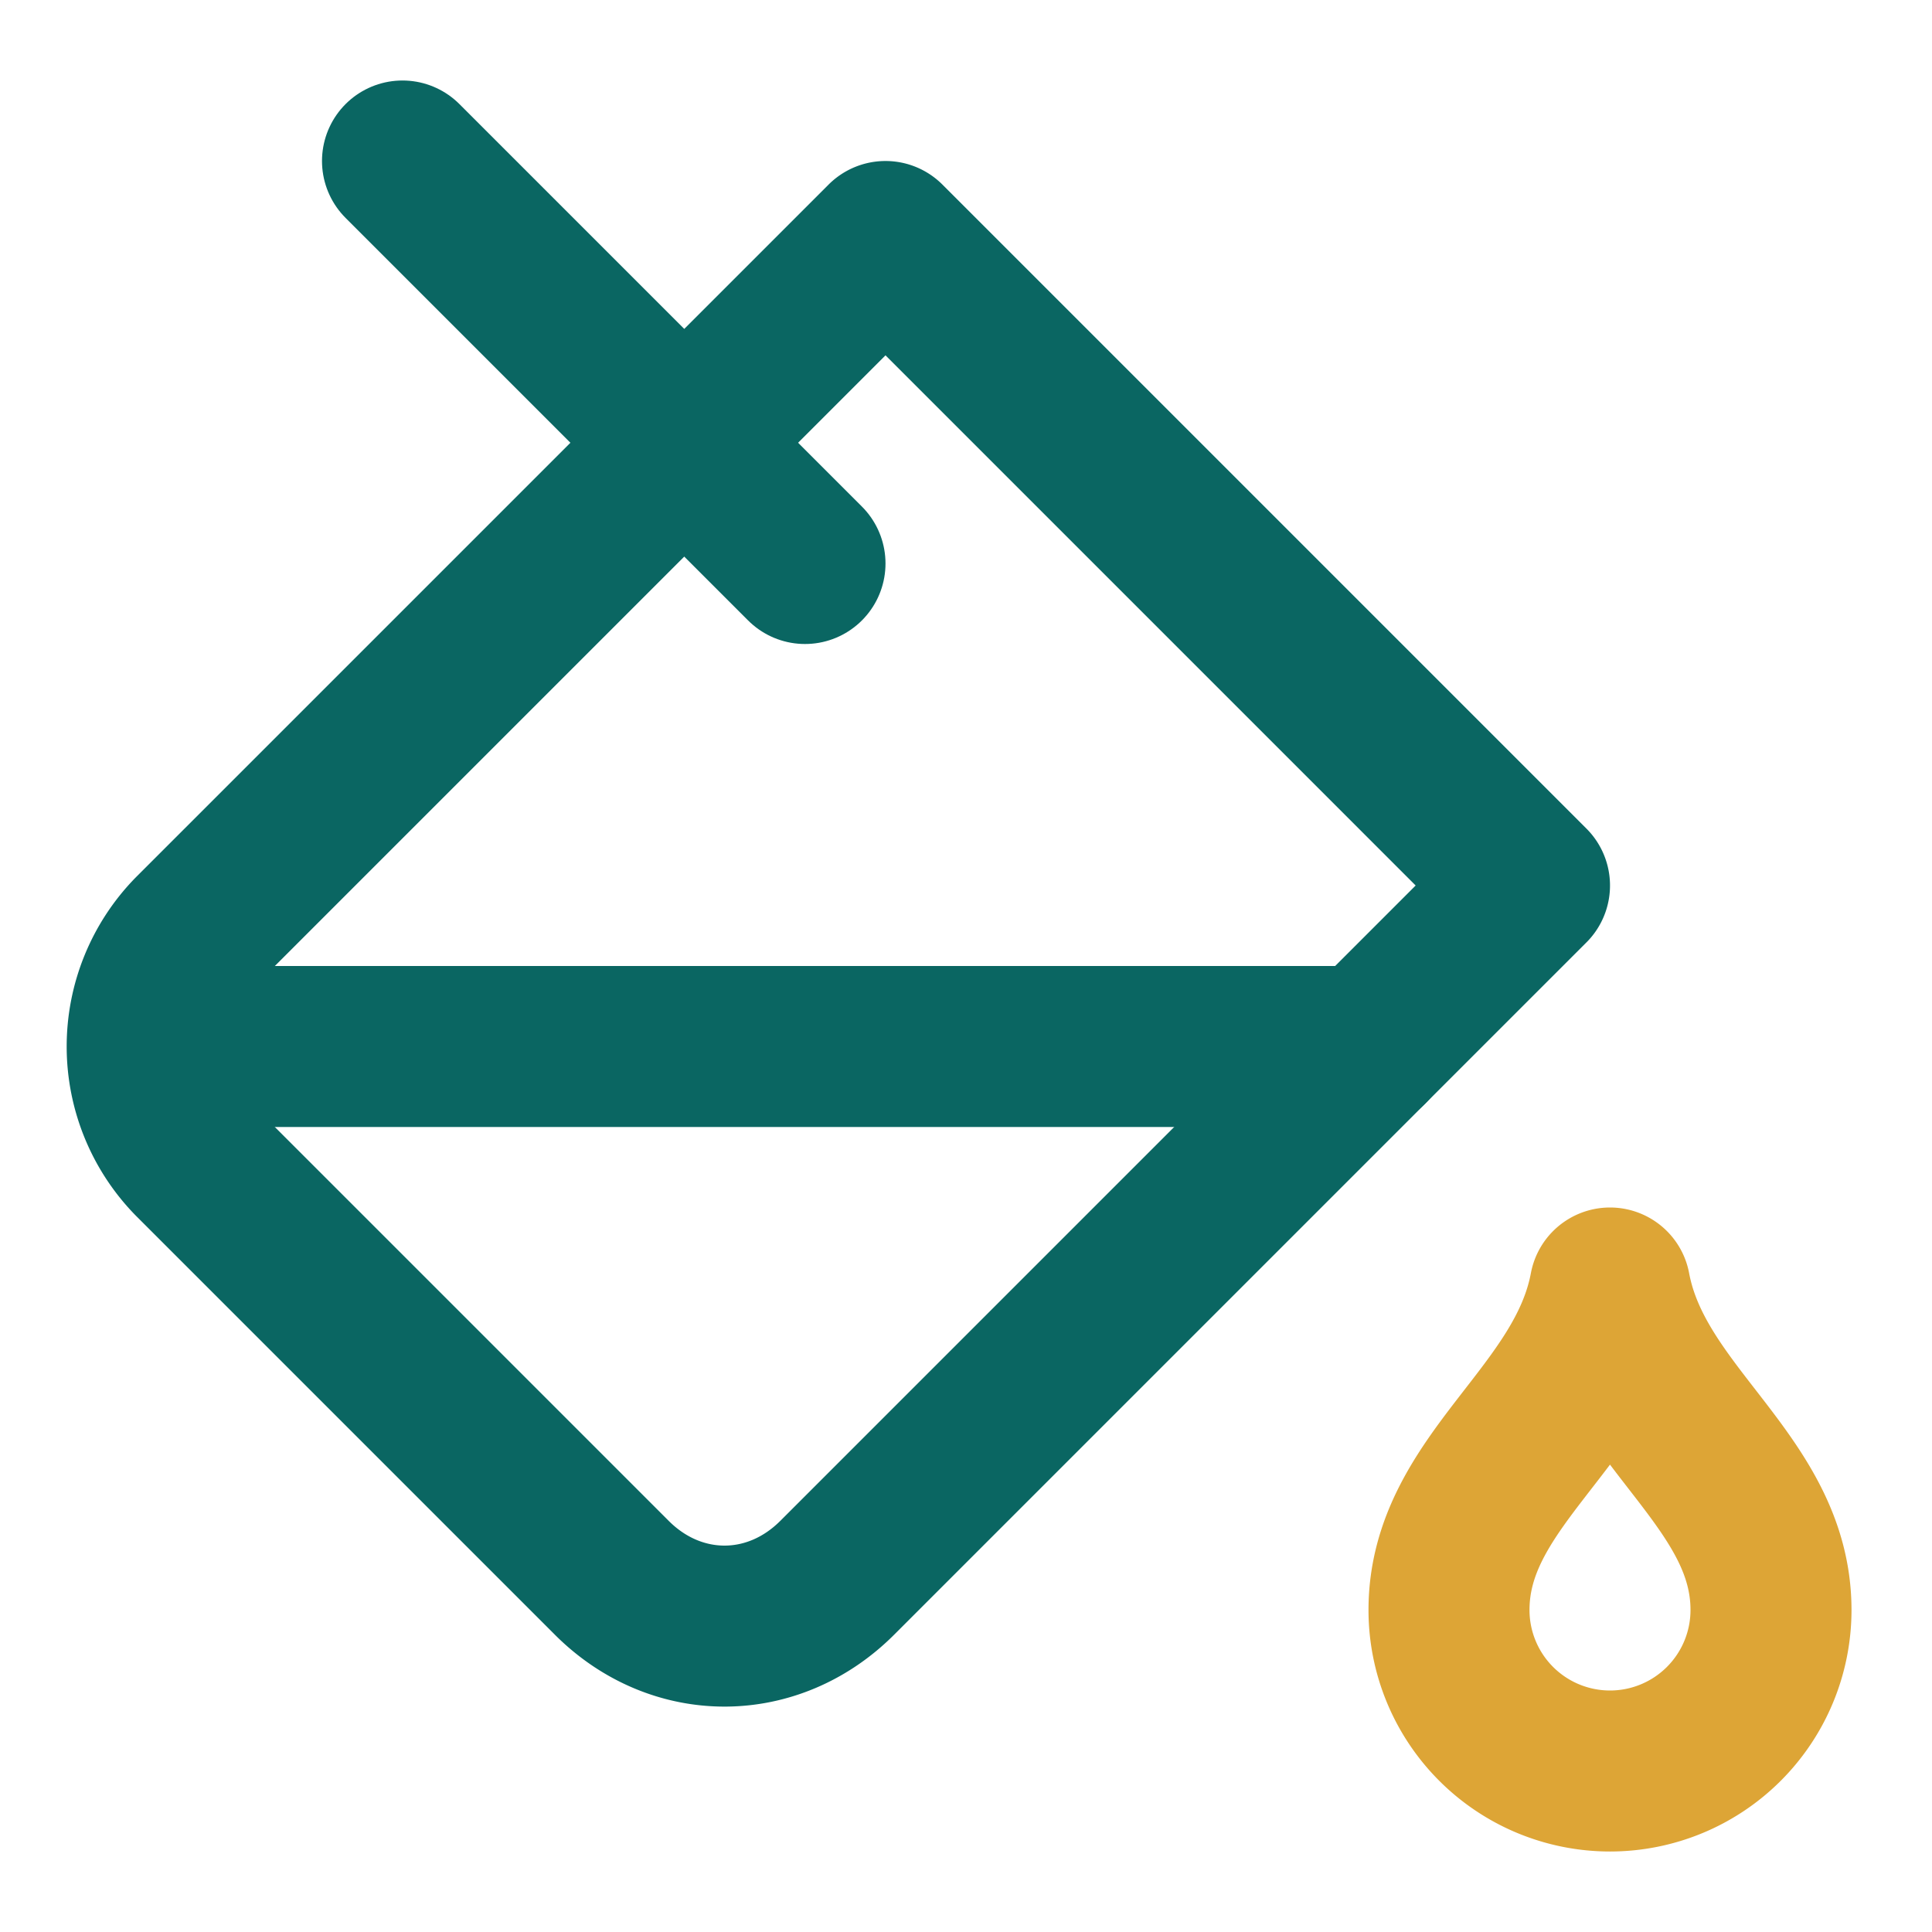
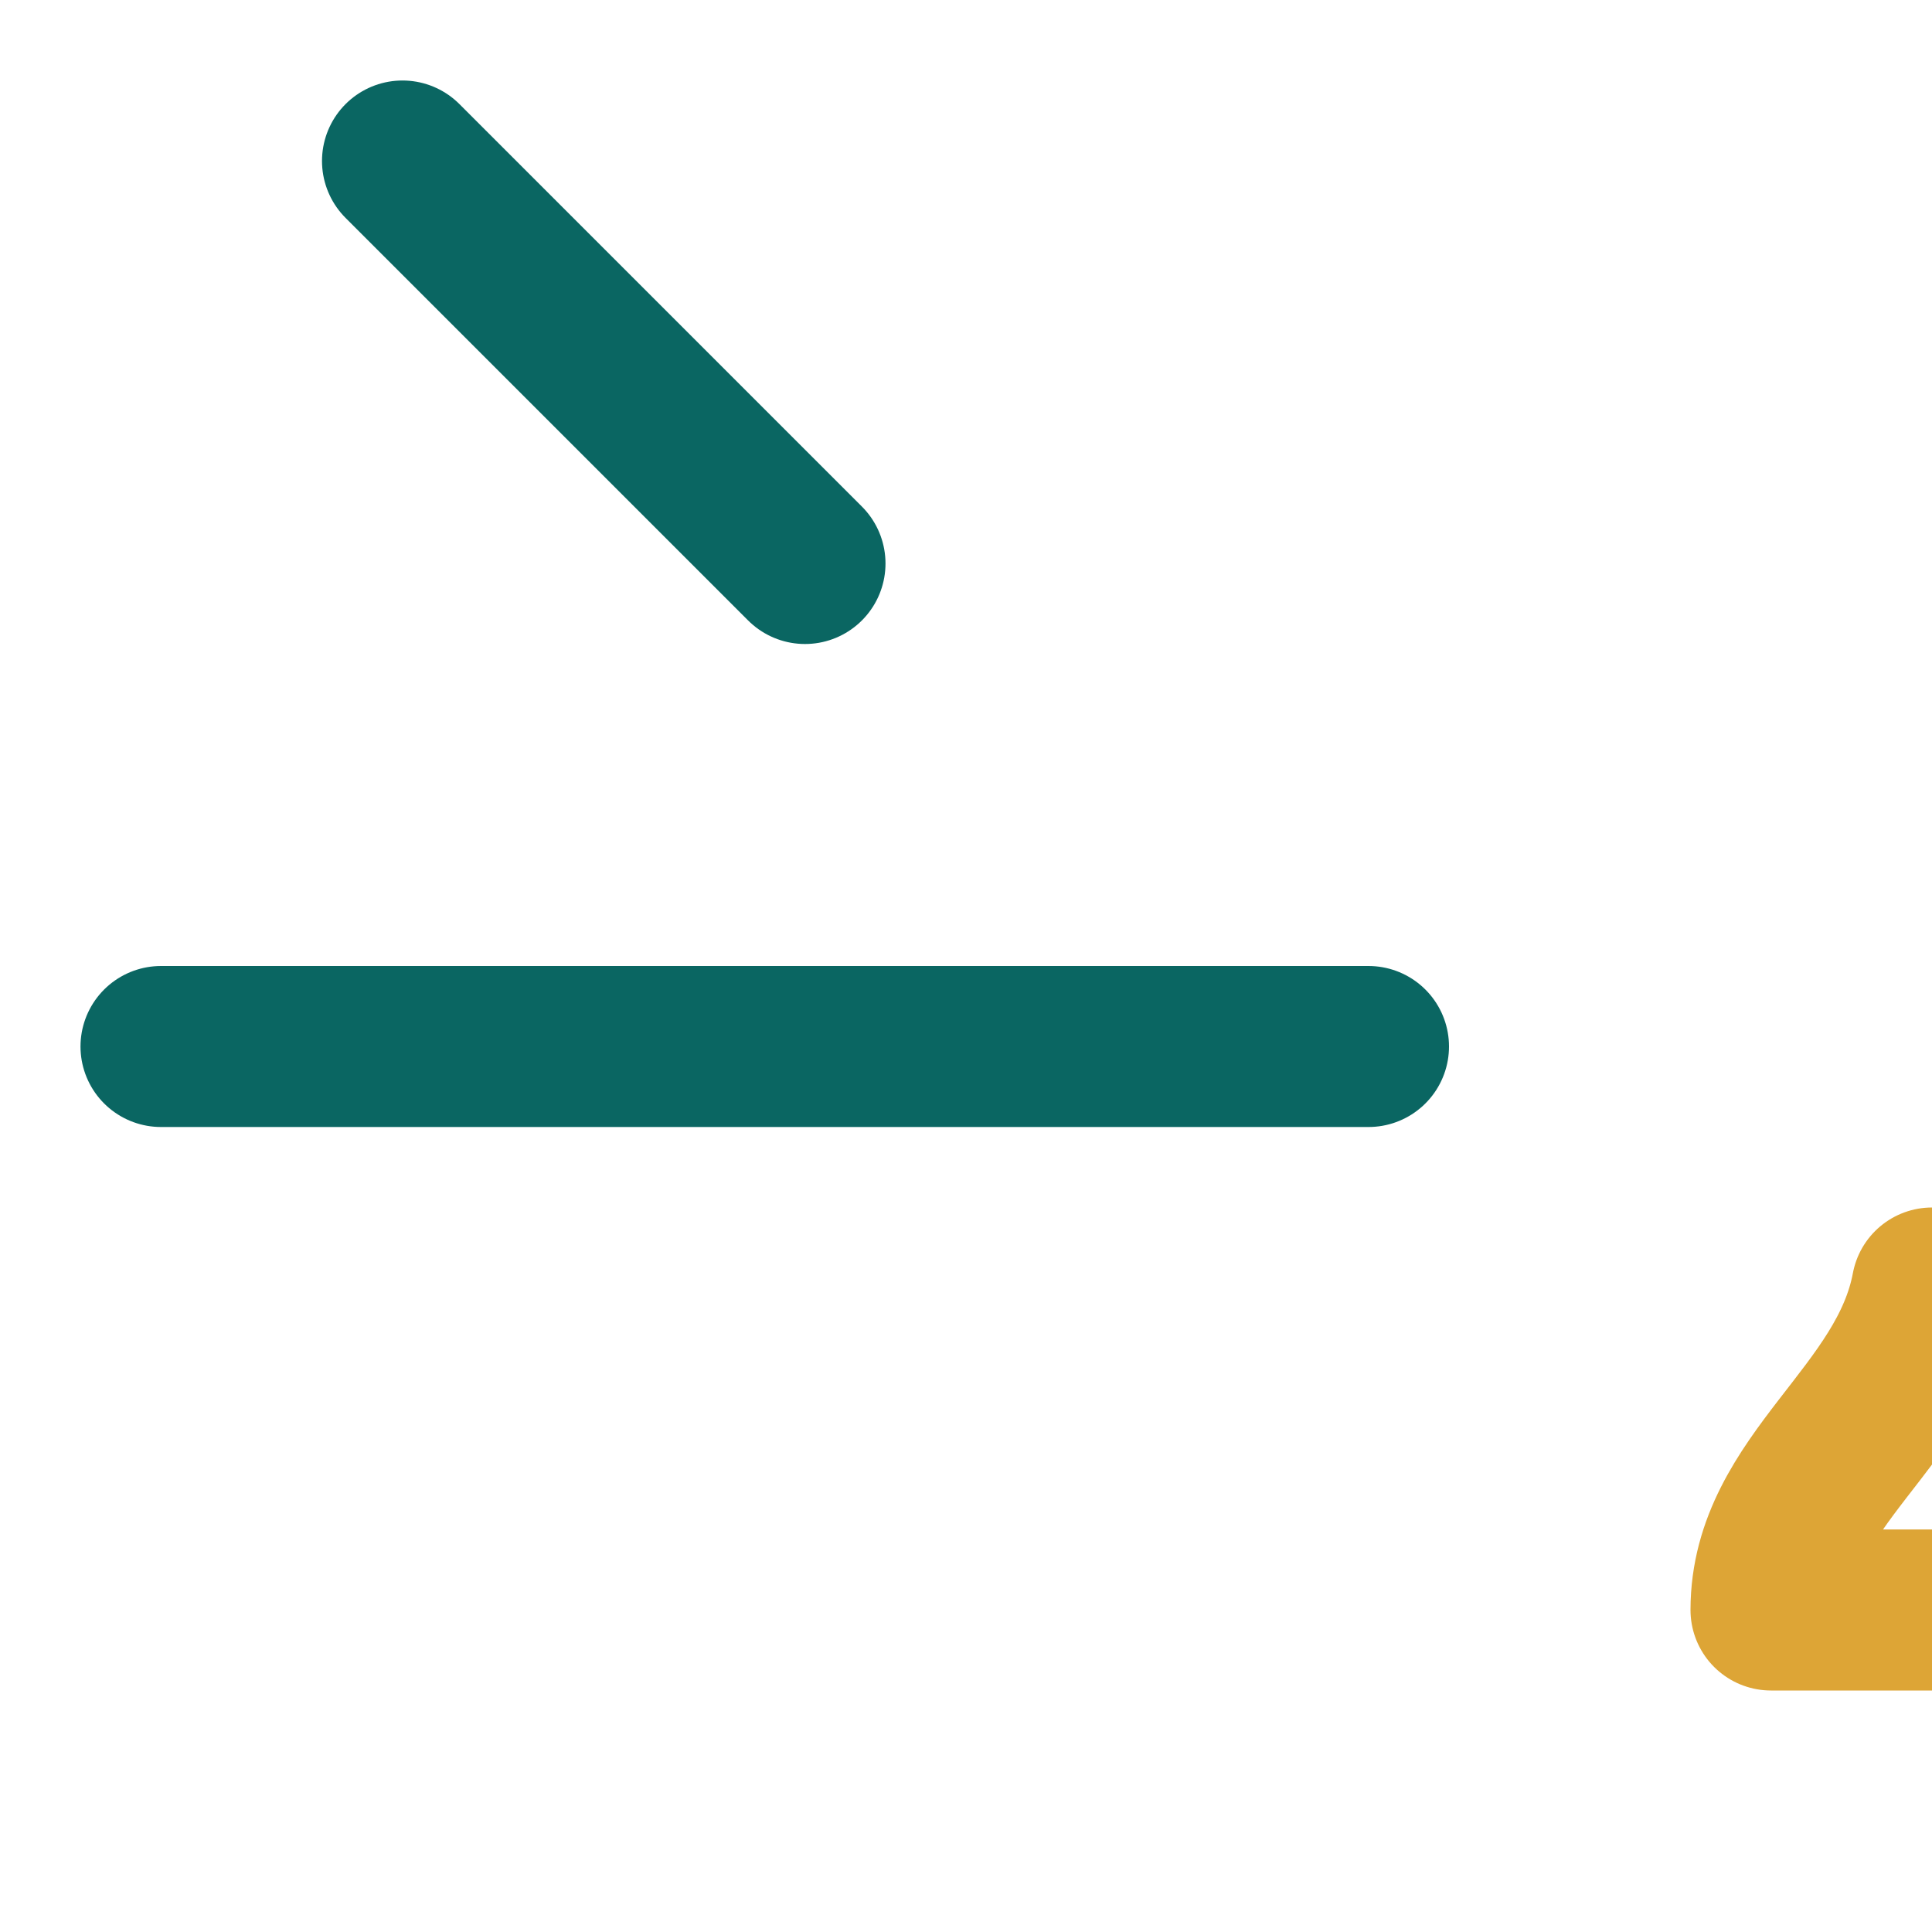
<svg xmlns="http://www.w3.org/2000/svg" width="24" height="24" viewBox="0 0 24 24" fill="none" stroke="currentColor" stroke-width="2" stroke-linecap="round" stroke-linejoin="round" class="lucide lucide-paint-bucket-icon lucide-paint-bucket">
-   <path d="m19 11-8-8-8.6 8.6a2 2 0 0 0 0 2.8l5.2 5.2c.8.8 2 .8 2.8 0L19 11Z" style="stroke: rgb(10, 102, 98);" />
  <path d="m5 2 5 5" style="stroke: rgb(10, 102, 98);" />
  <path d="M2 13h15" style="stroke: rgb(10, 102, 98);" />
  <g>
-     <path d="M22 20a2 2 0 1 1-4 0c0-1.6 1.7-2.4 2-4 .3 1.6 2 2.4 2 4Z" style="fill: rgb(186, 218, 85); fill-rule: evenodd; fill-opacity: 0; paint-order: fill; stroke: rgb(221, 165, 54);">
+     <path d="M22 20c0-1.6 1.7-2.4 2-4 .3 1.6 2 2.4 2 4Z" style="fill: rgb(186, 218, 85); fill-rule: evenodd; fill-opacity: 0; paint-order: fill; stroke: rgb(221, 165, 54);">
      <title>drop</title>
    </path>
  </g>
</svg>